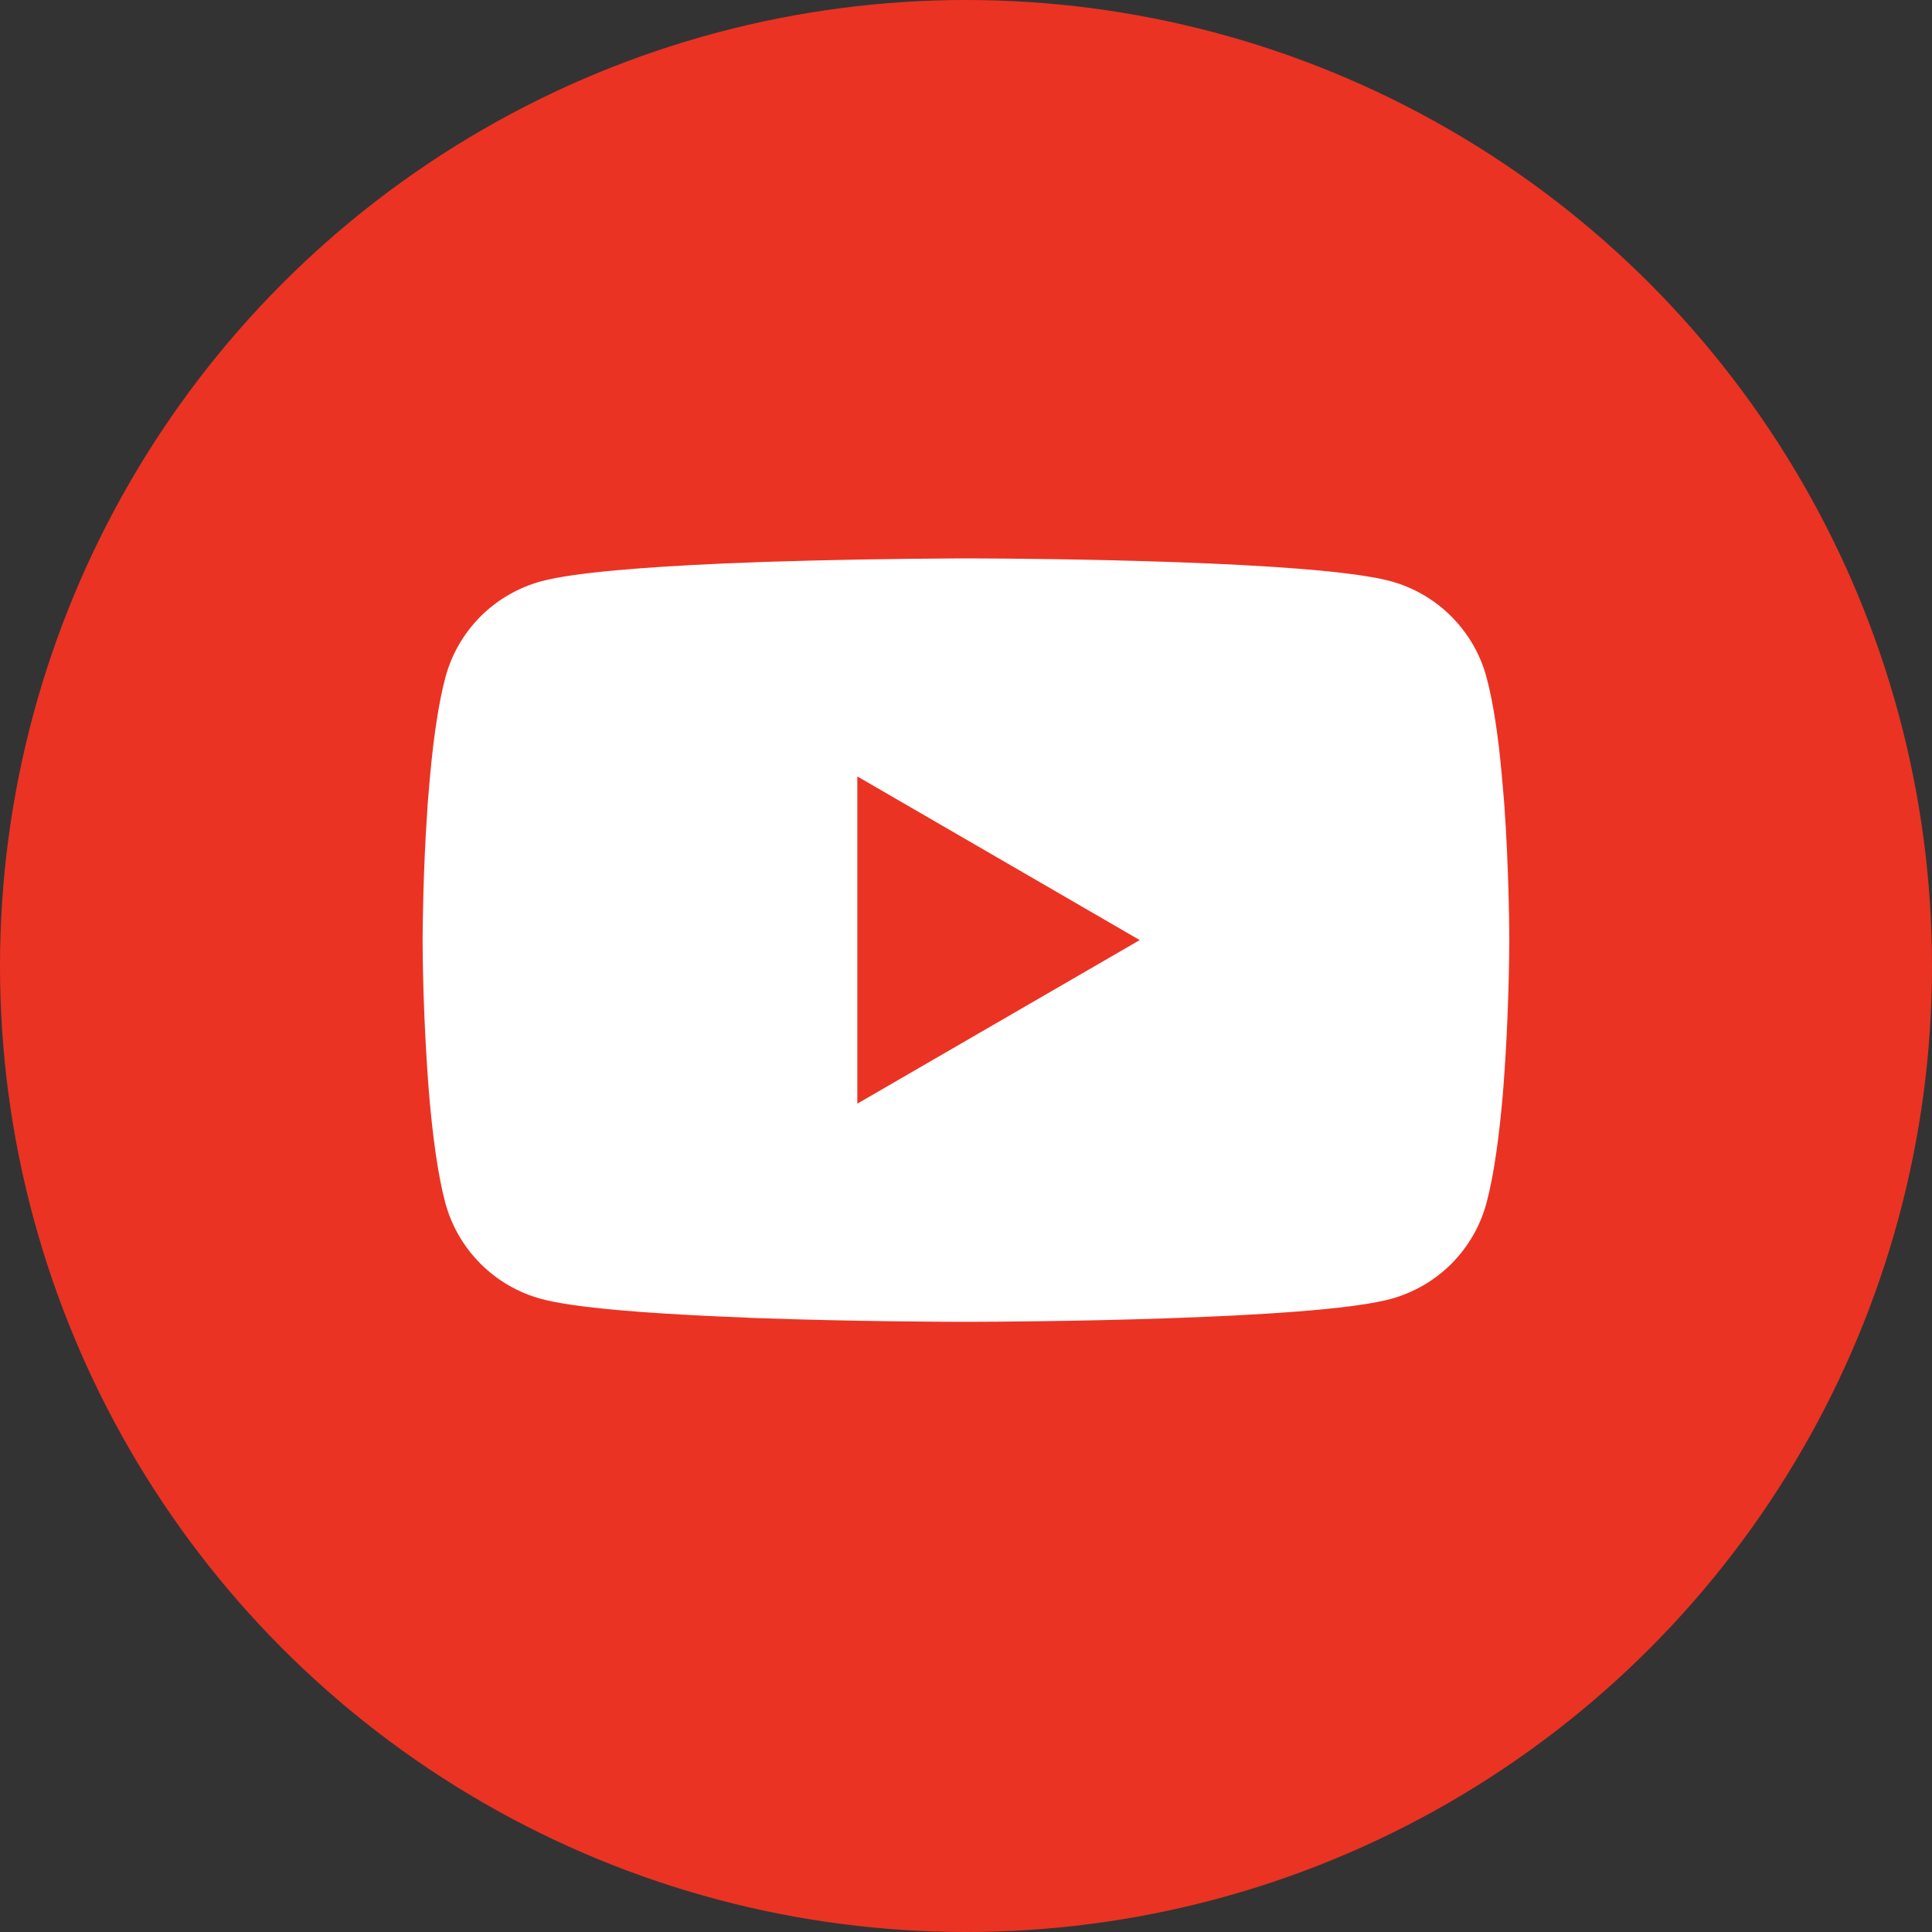
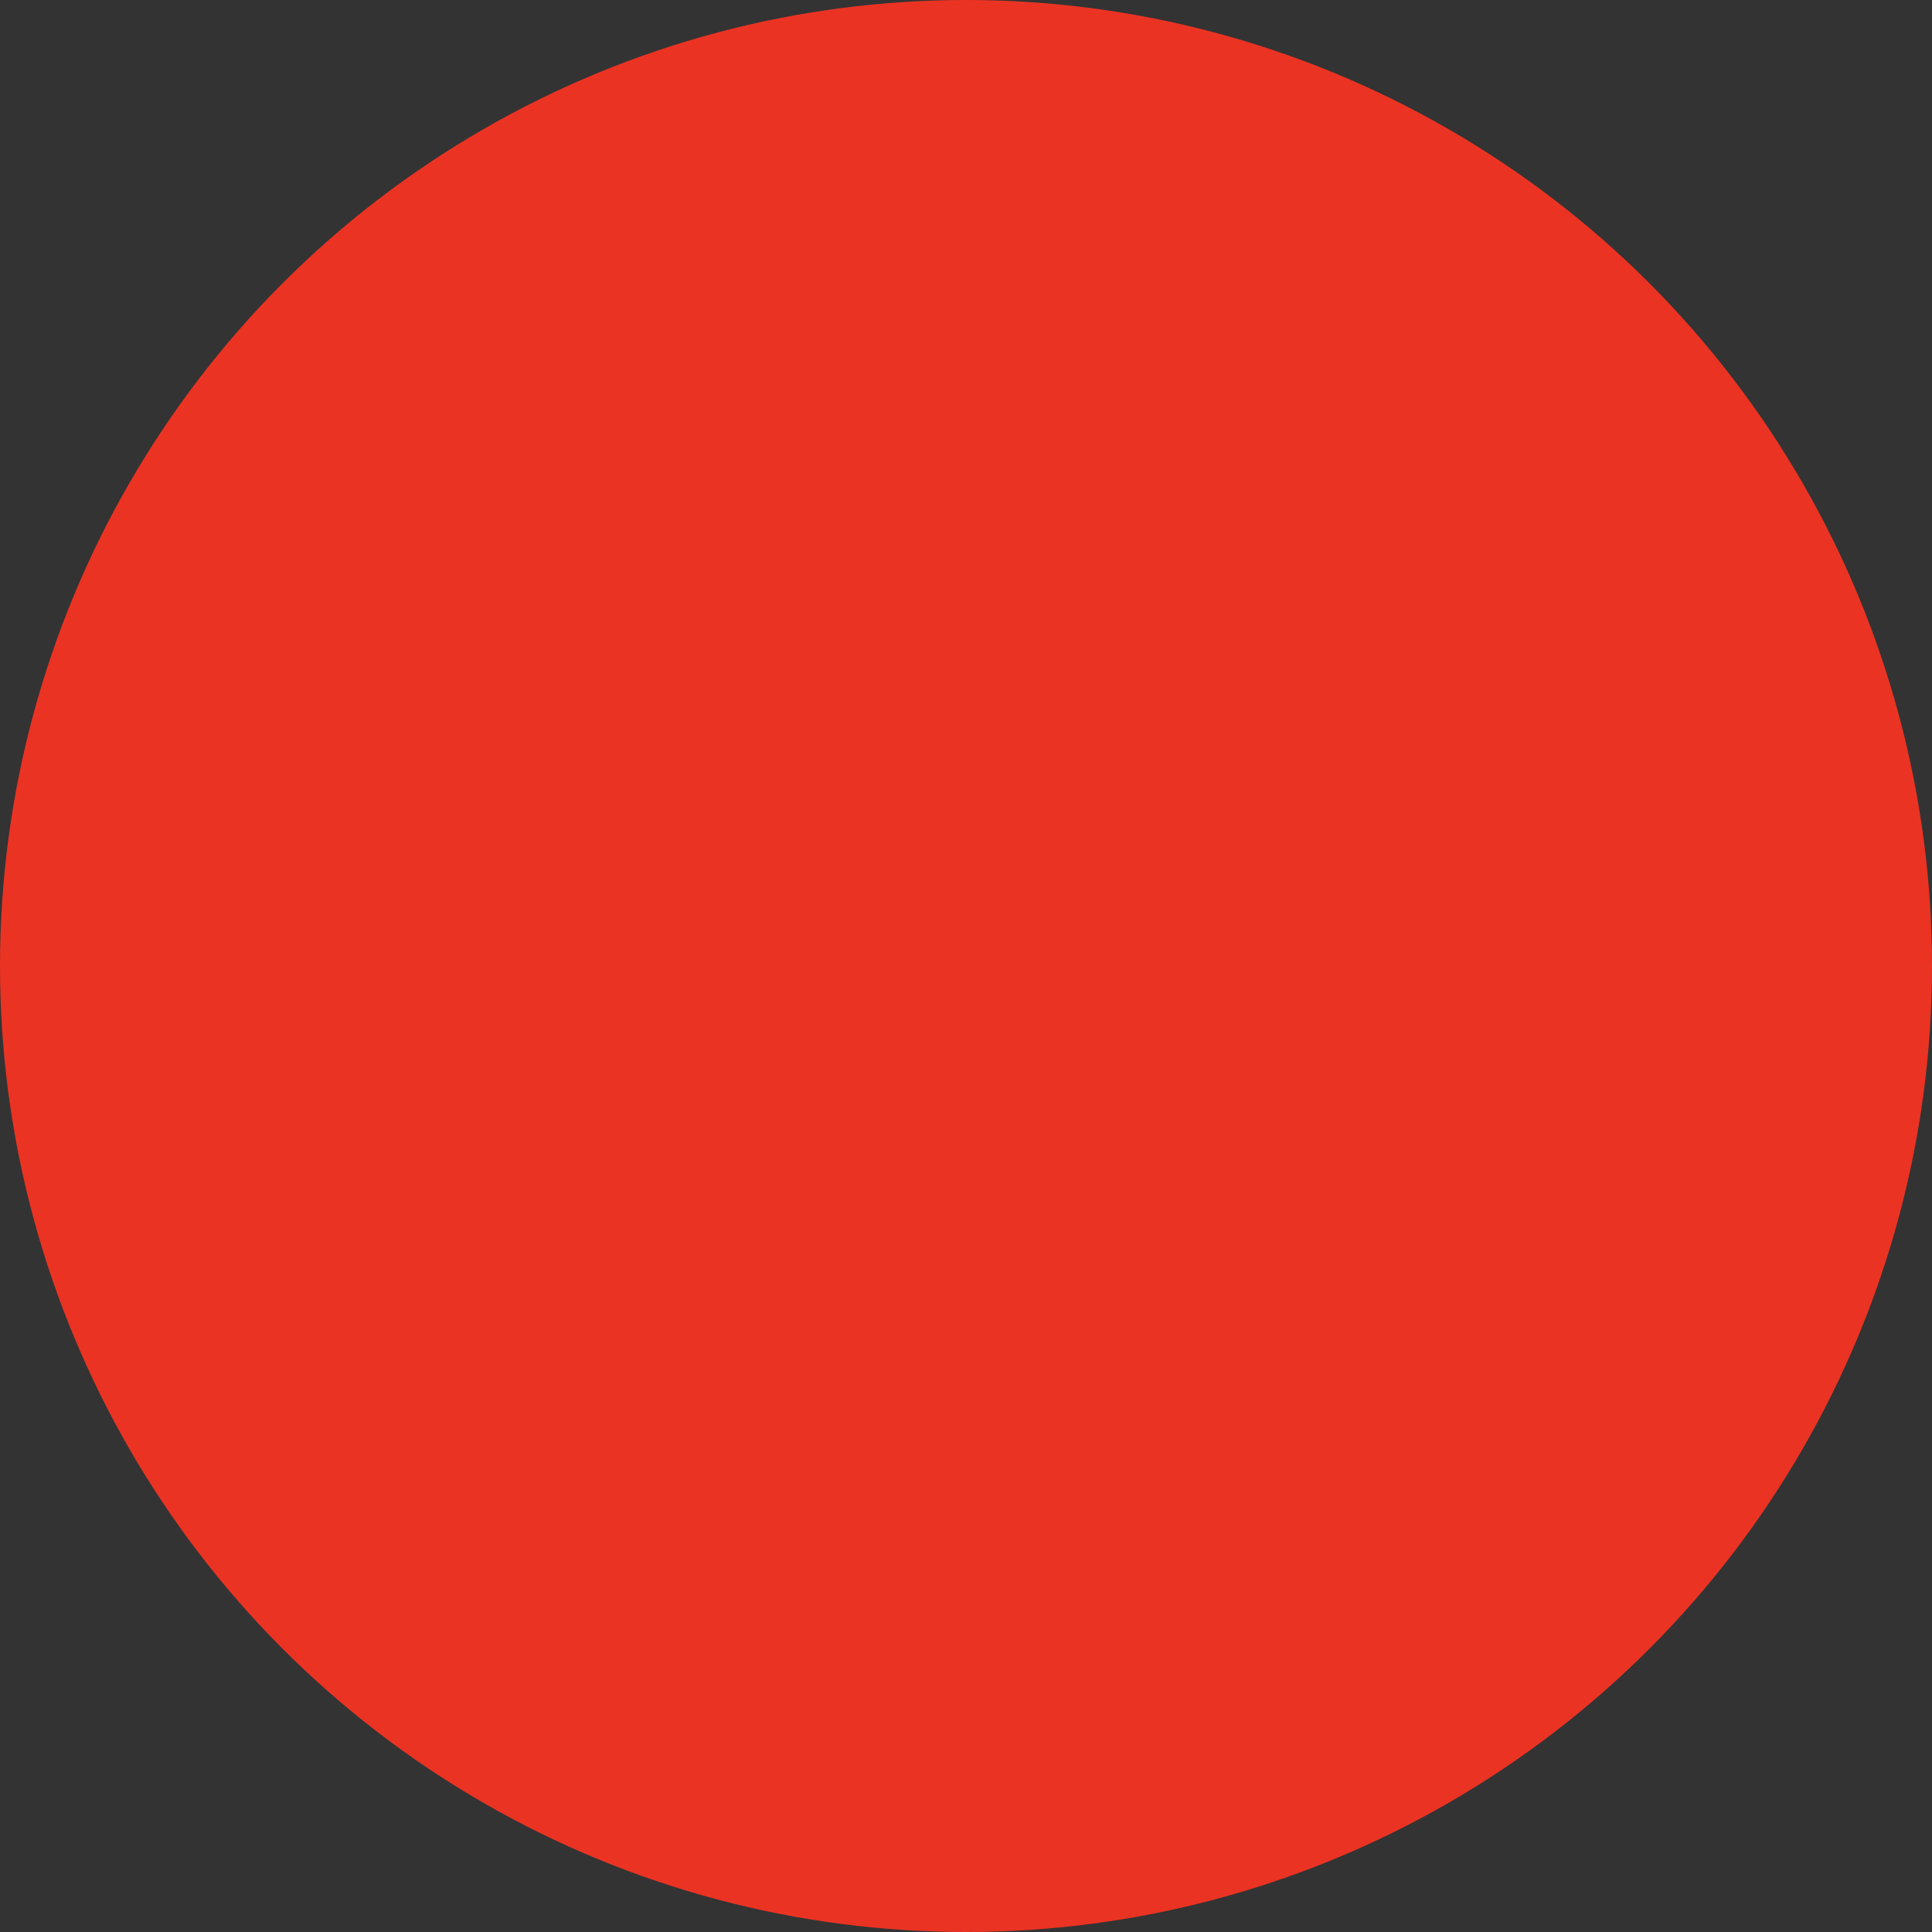
<svg xmlns="http://www.w3.org/2000/svg" width="24" height="24" viewBox="0 0 24 24" fill="none">
  <rect x="0" y="0" width="24" height="24" fill="#333333" stroke="none" />
  <circle cx="12" cy="12" r="12" fill="#EB3323" />
  <g clip-path="url(#clip0)">
-     <path d="M12.043 6.937H12.118C12.812 6.939 16.326 6.964 17.273 7.219C17.56 7.297 17.821 7.449 18.03 7.659C18.24 7.869 18.391 8.131 18.467 8.417C18.553 8.738 18.613 9.162 18.653 9.6L18.661 9.688L18.68 9.907L18.687 9.995C18.742 10.766 18.748 11.489 18.749 11.646V11.71C18.748 11.873 18.741 12.645 18.68 13.448L18.673 13.537L18.666 13.624C18.623 14.107 18.561 14.586 18.467 14.939C18.391 15.226 18.24 15.487 18.031 15.698C17.821 15.908 17.56 16.059 17.273 16.137C16.295 16.4 12.575 16.419 12.059 16.42H11.939C11.678 16.42 10.6 16.415 9.47 16.376L9.326 16.371L9.253 16.367L9.108 16.361L8.964 16.355C8.028 16.314 7.136 16.247 6.725 16.136C6.438 16.059 6.177 15.907 5.968 15.697C5.758 15.487 5.608 15.226 5.531 14.939C5.437 14.587 5.375 14.107 5.333 13.624L5.326 13.536L5.319 13.448C5.278 12.876 5.254 12.303 5.25 11.73L5.25 11.627C5.252 11.446 5.258 10.819 5.304 10.127L5.31 10.04L5.312 9.996L5.319 9.908L5.338 9.689L5.346 9.601C5.387 9.163 5.447 8.738 5.532 8.418C5.608 8.131 5.759 7.87 5.968 7.659C6.178 7.449 6.439 7.298 6.726 7.22C7.137 7.11 8.028 7.043 8.965 7.001L9.108 6.995L9.254 6.99L9.326 6.987L9.47 6.981C10.273 6.955 11.077 6.941 11.88 6.937H12.043V6.937ZM10.65 9.645V13.71L14.158 11.678L10.65 9.645Z" fill="white" />
-   </g>
+     </g>
  <defs>
    <clipPath id="clip0">
-       <rect width="13.5" height="13.5" fill="white" transform="translate(5.25 5.25)" />
-     </clipPath>
+       </clipPath>
  </defs>
</svg>